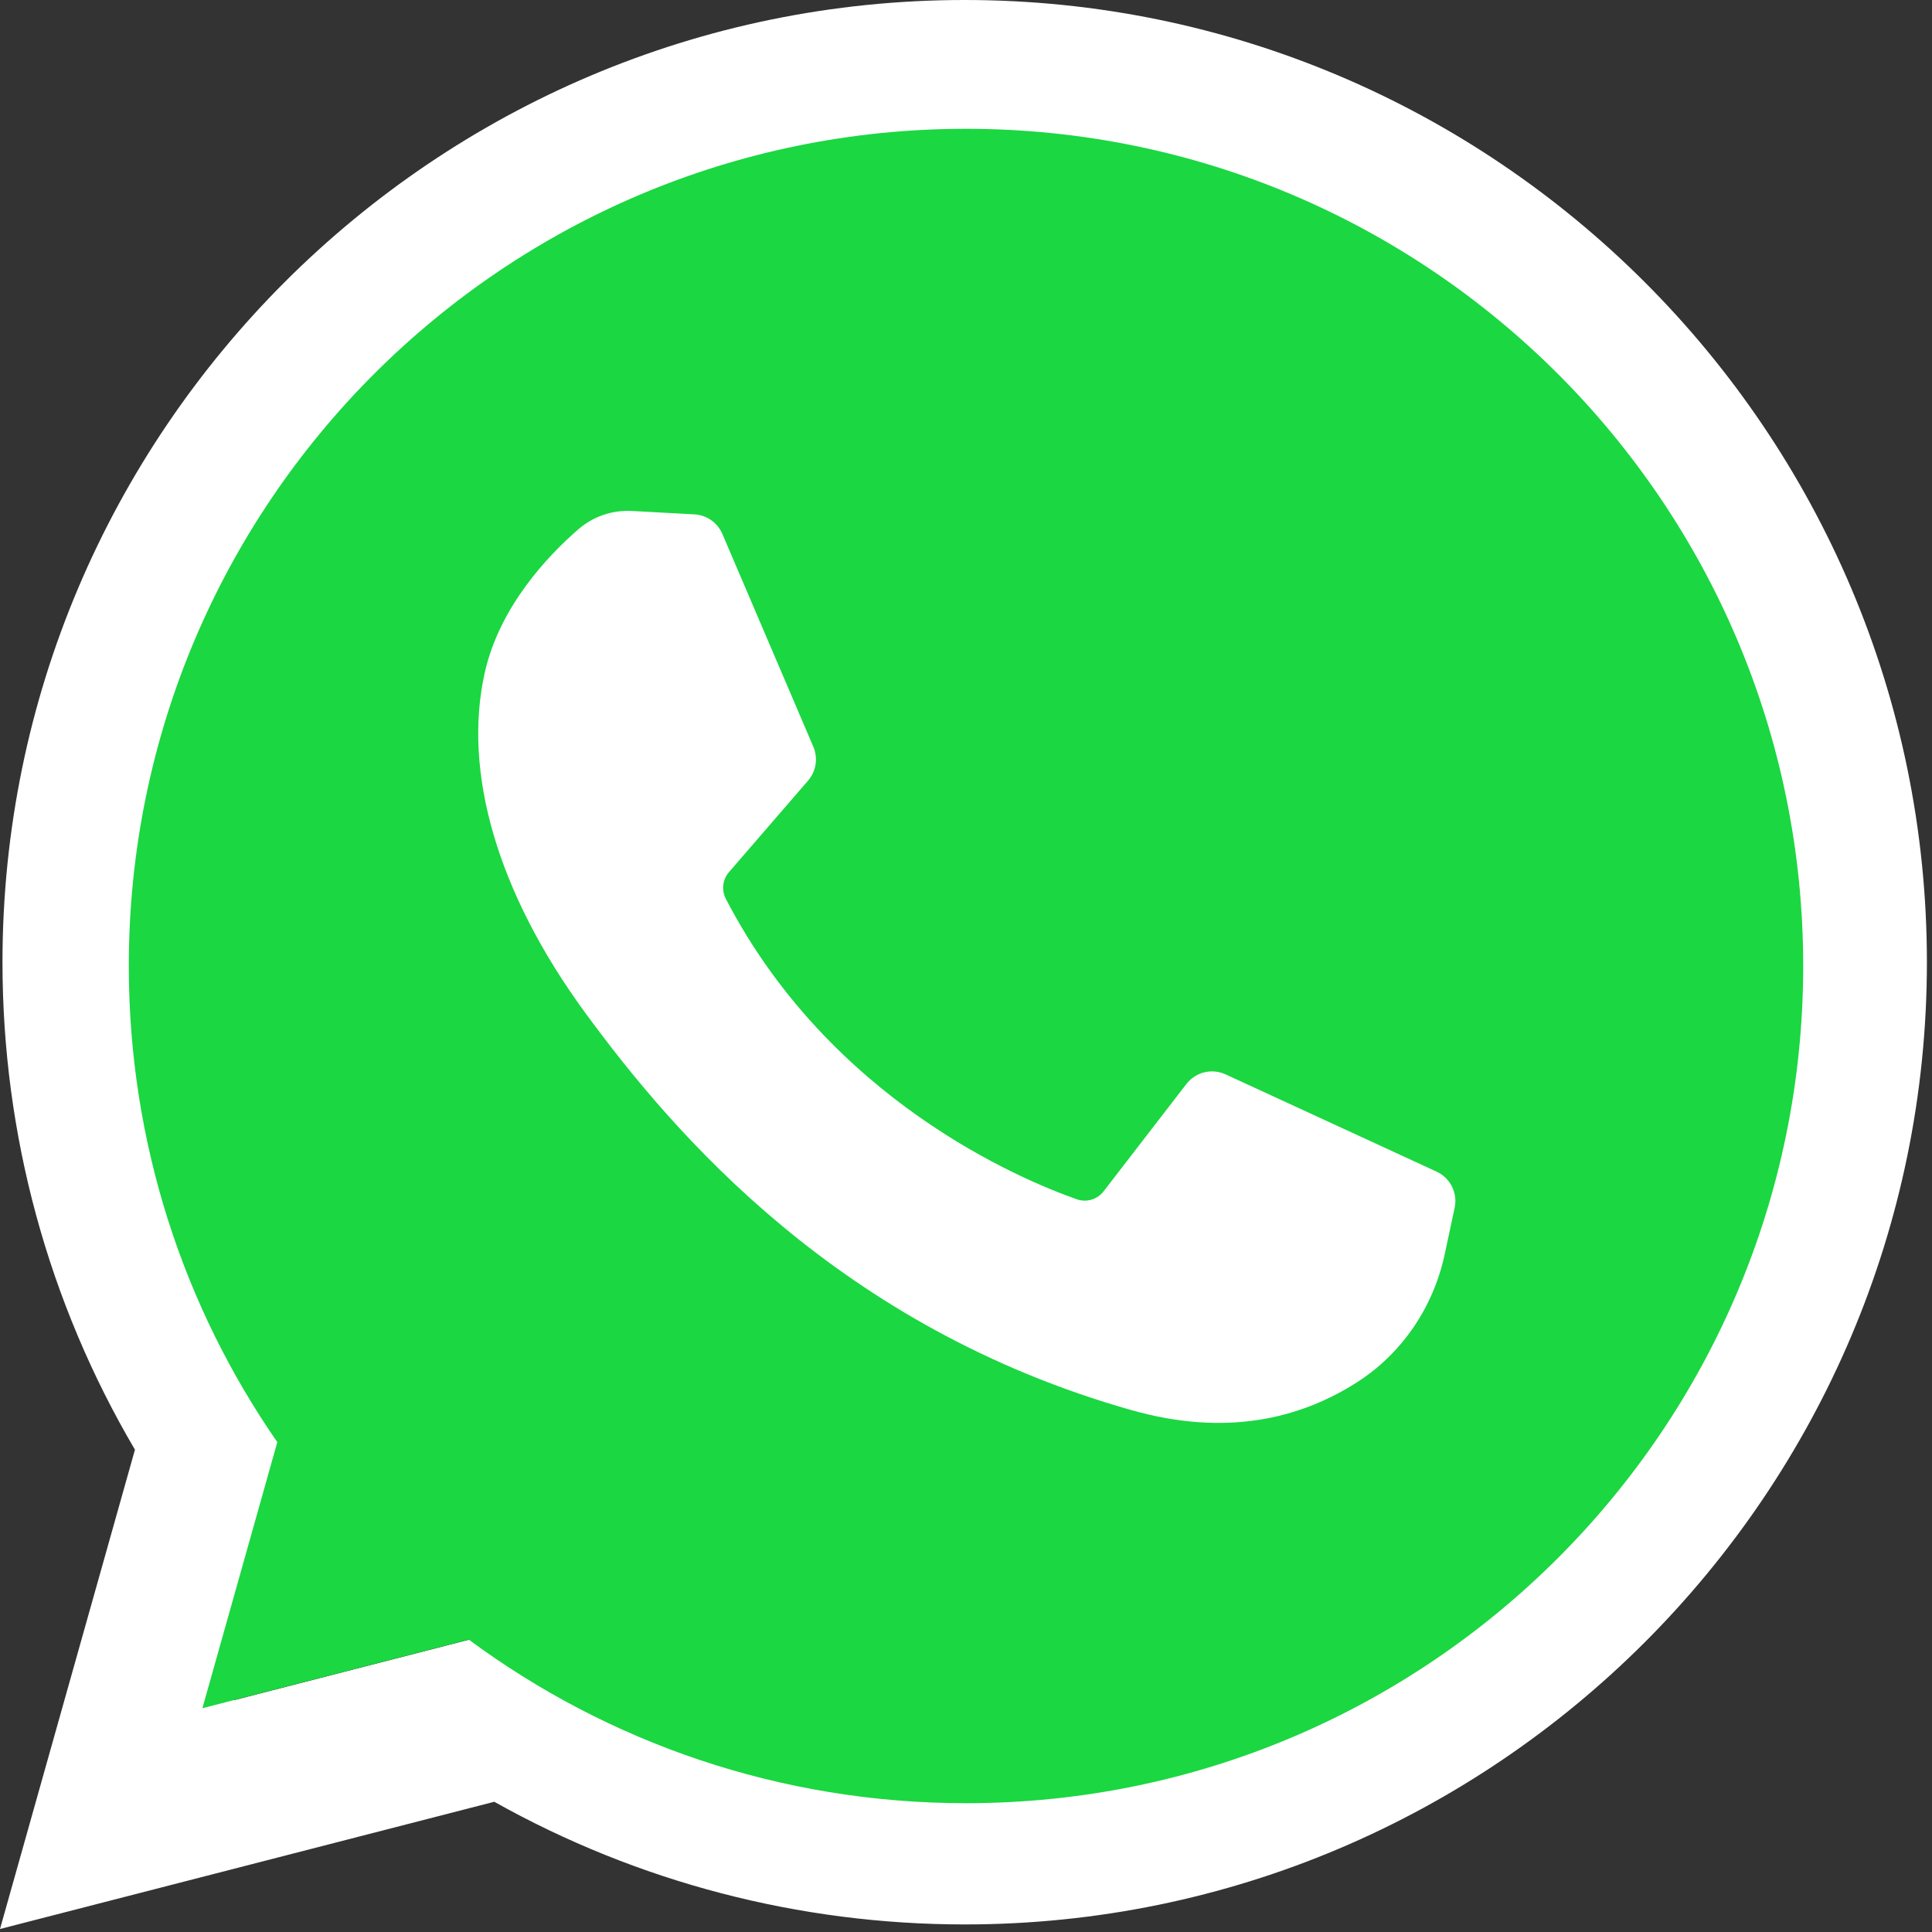
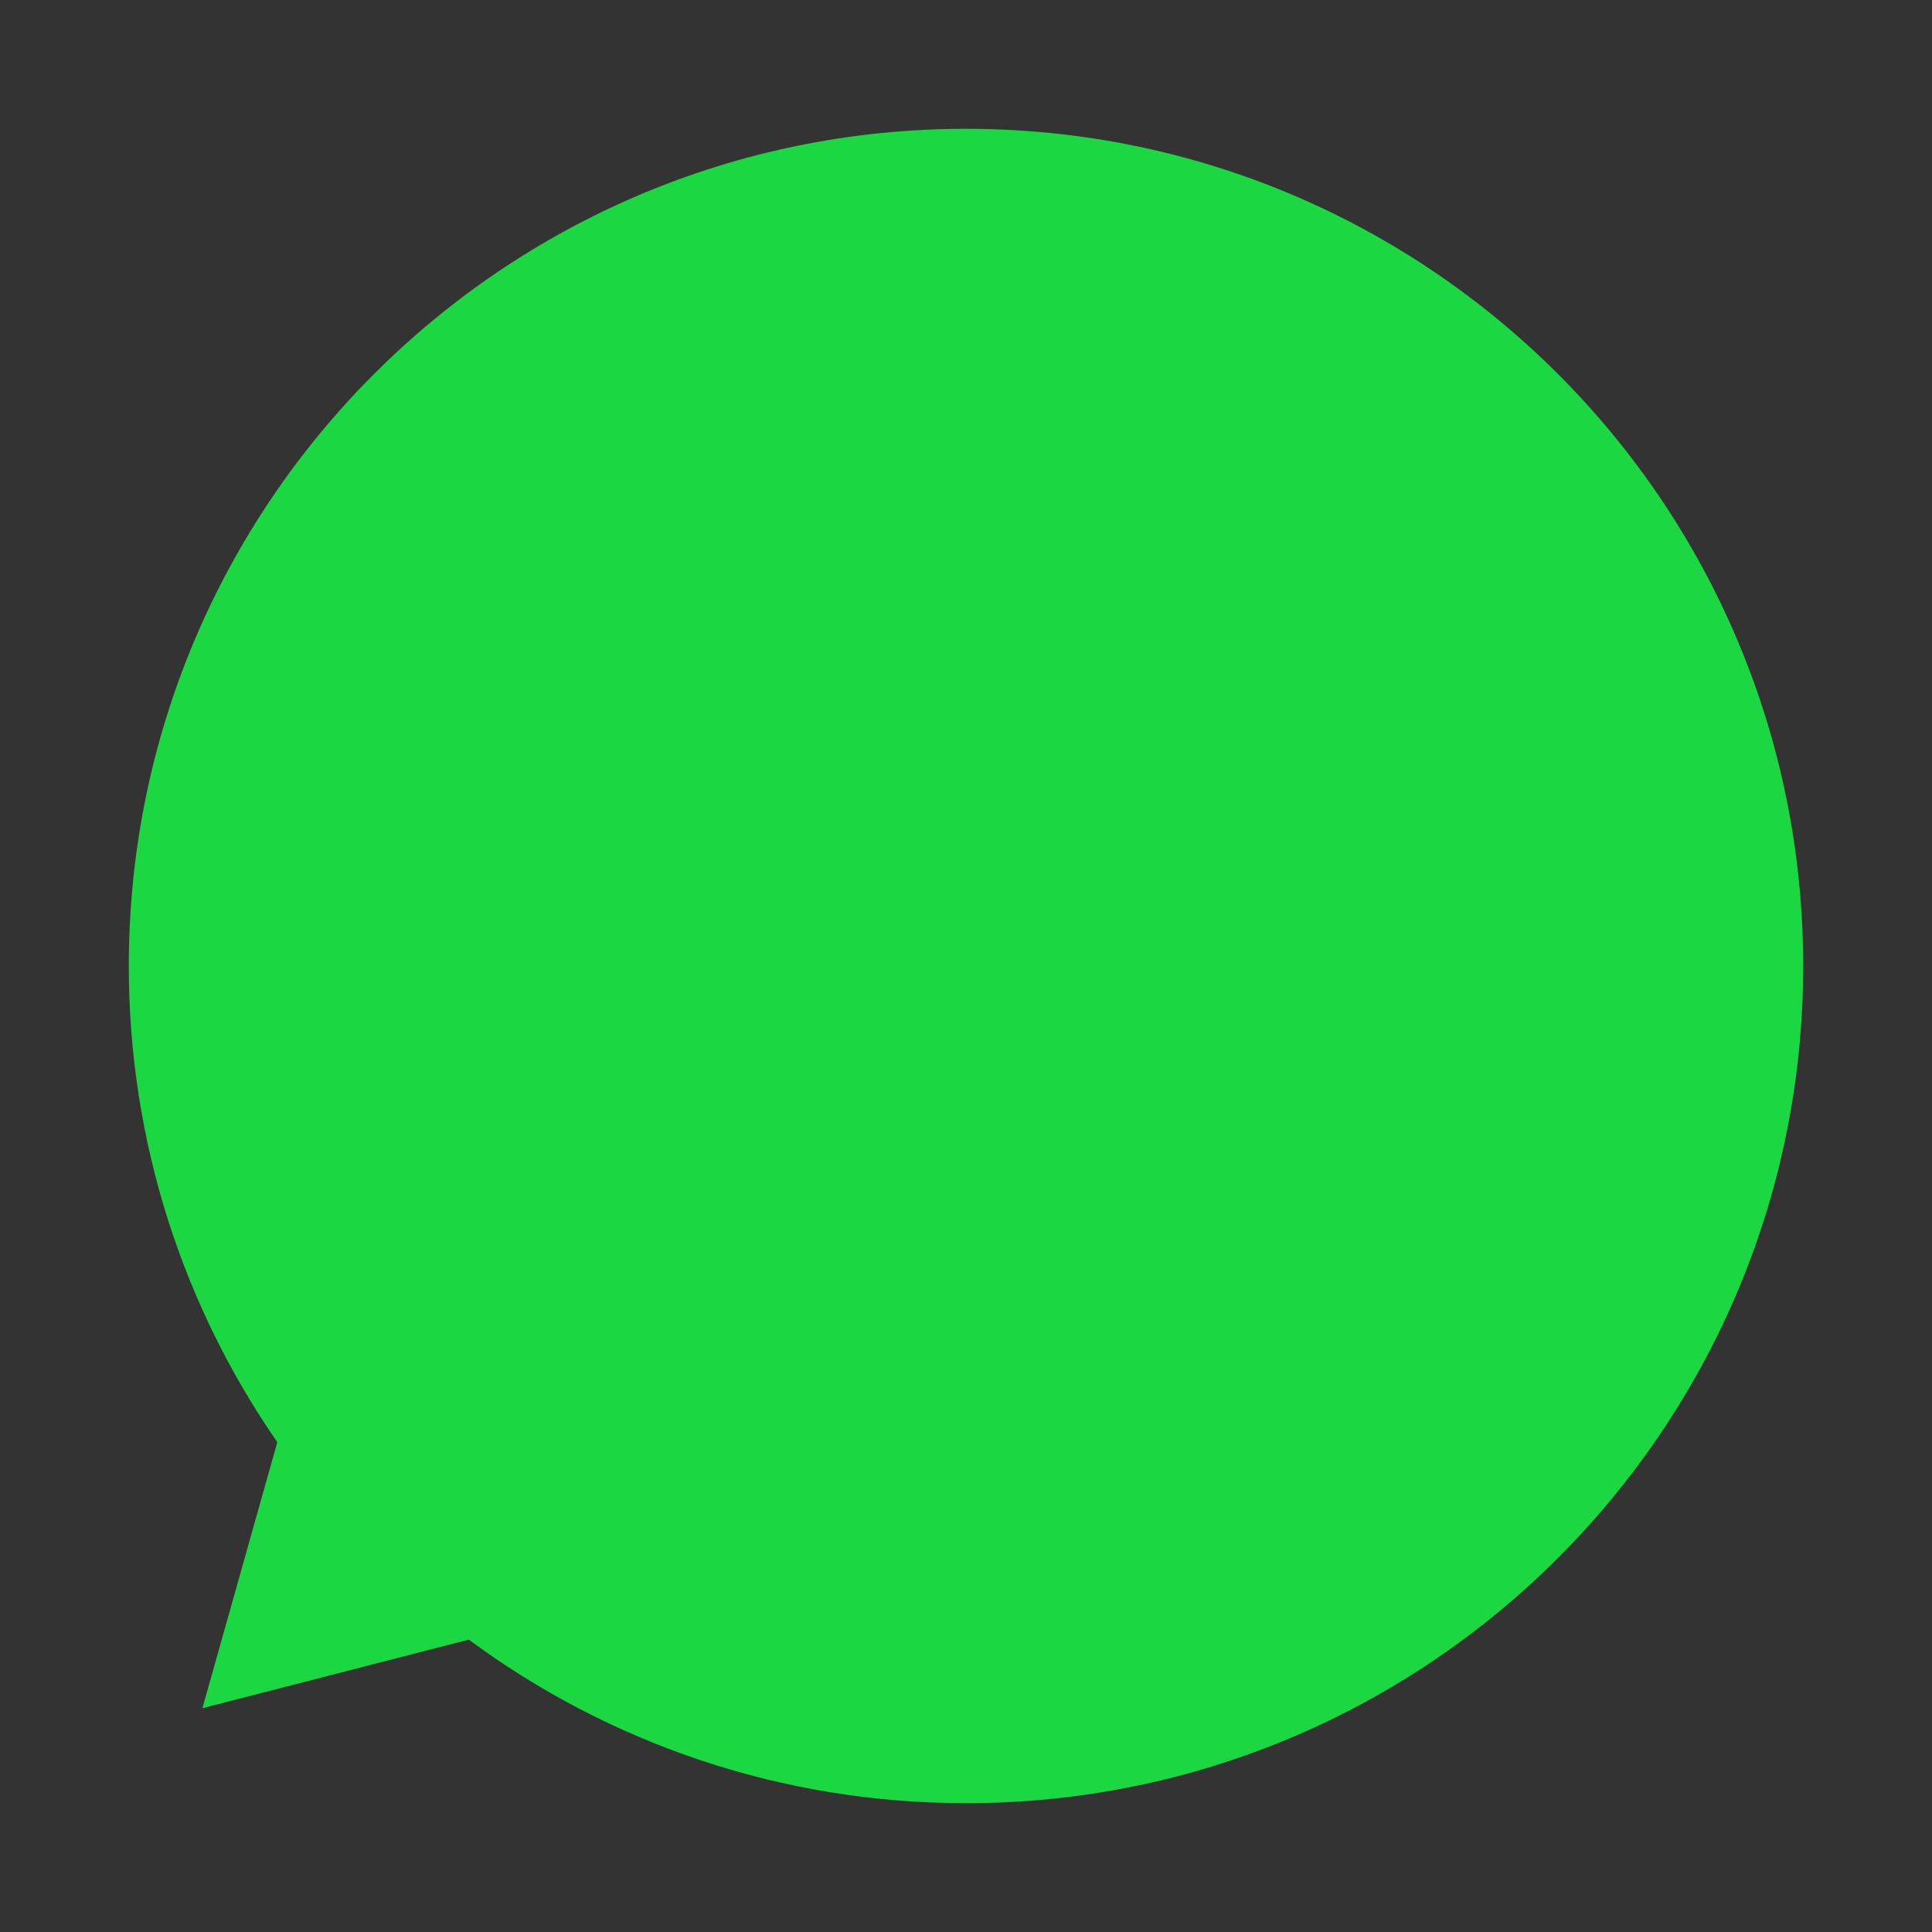
<svg xmlns="http://www.w3.org/2000/svg" width="105" height="105" viewBox="0 0 105 105" fill="none">
  <rect x="0" y="0" width="105" height="105" fill="#333333" stroke="none" />
-   <path d="M0 104.837L7.334 78.788C2.618 70.776 0.135 61.66 0.135 52.294C0.135 23.459 23.594 0 52.429 0C81.264 0 104.723 23.459 104.723 52.294C104.723 81.13 81.264 104.589 52.429 104.589C43.444 104.589 34.646 102.289 26.863 97.922L0 104.837ZM28.237 88.408L29.837 89.386C36.623 93.528 44.436 95.718 52.429 95.718C76.373 95.718 95.853 76.238 95.853 52.294C95.853 28.351 76.373 8.871 52.429 8.871C28.485 8.871 9.006 28.351 9.006 52.294C9.006 60.637 11.377 68.739 15.862 75.724L16.94 77.402L12.717 92.403L28.237 88.408Z" fill="white" />
  <path fill-rule="evenodd" clip-rule="evenodd" d="M52.5 98C77.629 98 98 77.629 98 52.5C98 27.371 77.629 7 52.5 7C27.371 7 7 27.371 7 52.5C7 62.114 9.982 71.032 15.071 78.378L11 92.837L25.478 89.11C33.034 94.697 42.381 98 52.5 98Z" fill="#1BD741" />
-   <path d="M37.739 27.955L34.346 27.77C33.28 27.712 32.234 28.068 31.429 28.768C29.784 30.196 27.154 32.958 26.346 36.557C25.141 41.923 27.003 48.494 31.822 55.065C36.64 61.636 45.621 72.15 61.501 76.64C66.618 78.087 70.643 77.112 73.749 75.125C76.209 73.552 77.904 71.026 78.516 68.171L79.057 65.64C79.23 64.836 78.821 64.02 78.074 63.675L66.606 58.389C65.861 58.047 64.979 58.263 64.478 58.912L59.976 64.749C59.636 65.189 59.053 65.364 58.528 65.18C55.445 64.096 45.117 59.771 39.45 48.855C39.204 48.382 39.266 47.807 39.614 47.403L43.917 42.425C44.356 41.917 44.468 41.203 44.203 40.585L39.26 29.02C38.997 28.404 38.407 27.991 37.739 27.955Z" fill="white" />
</svg>